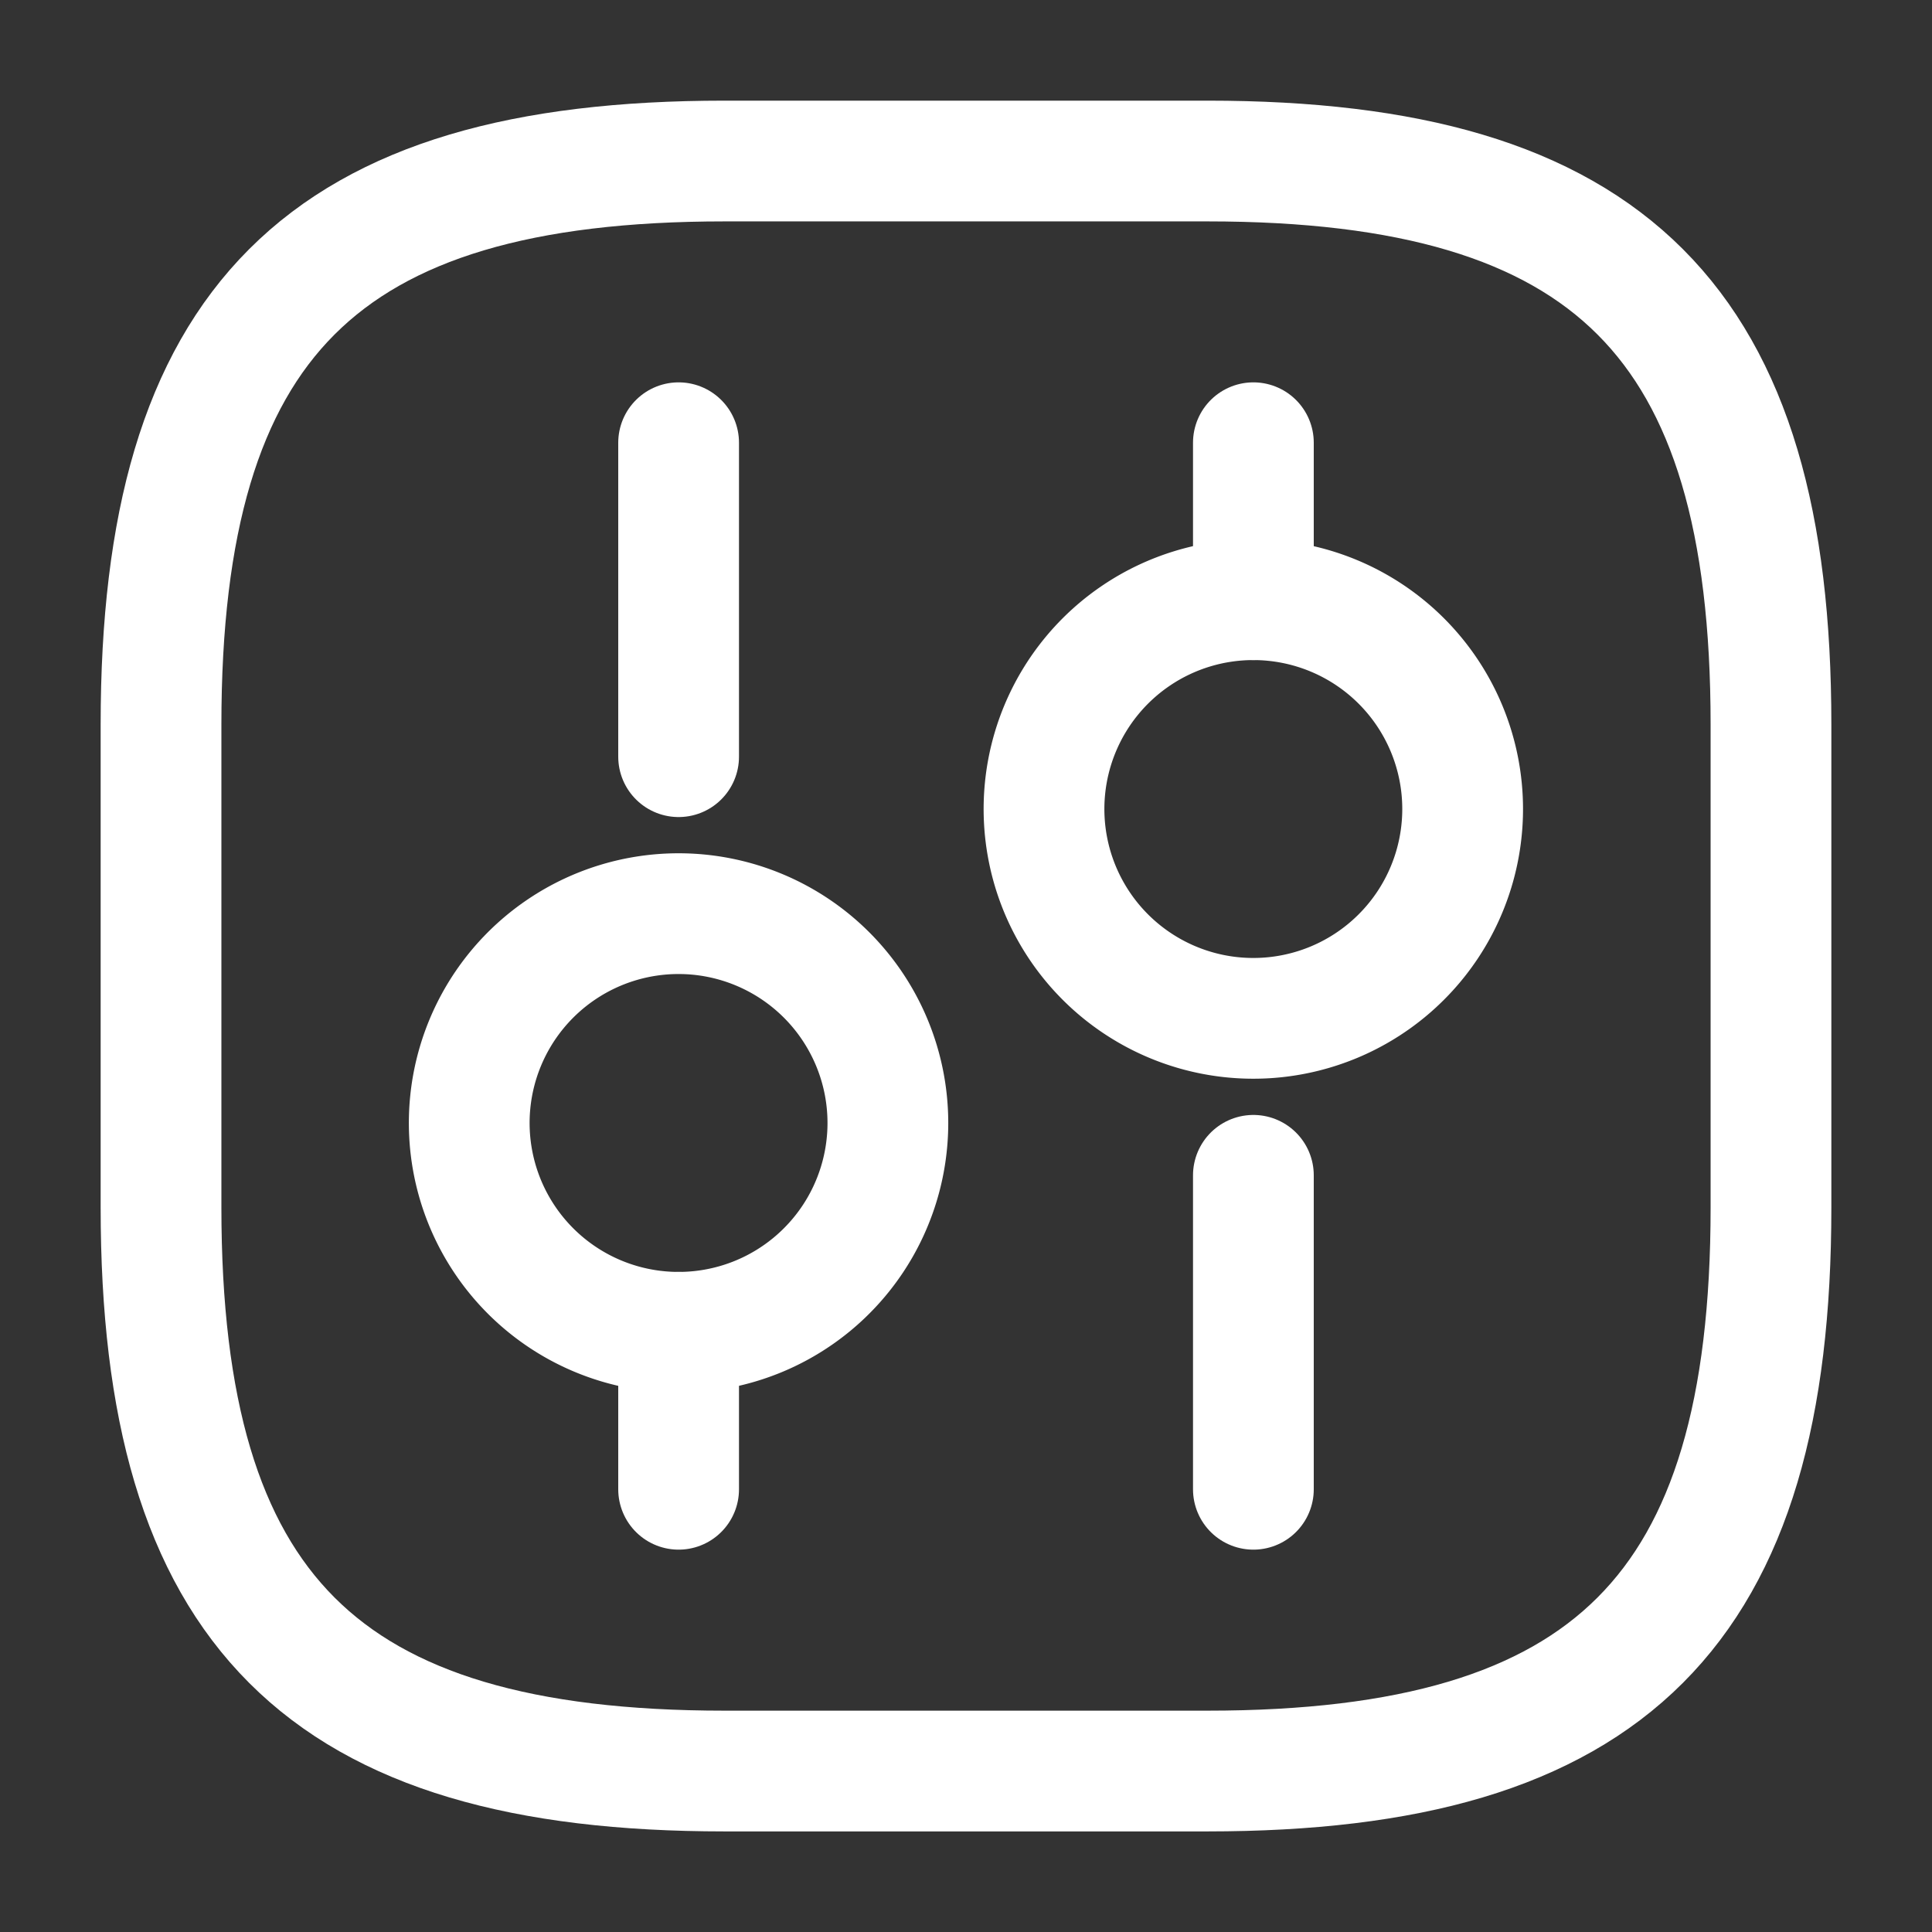
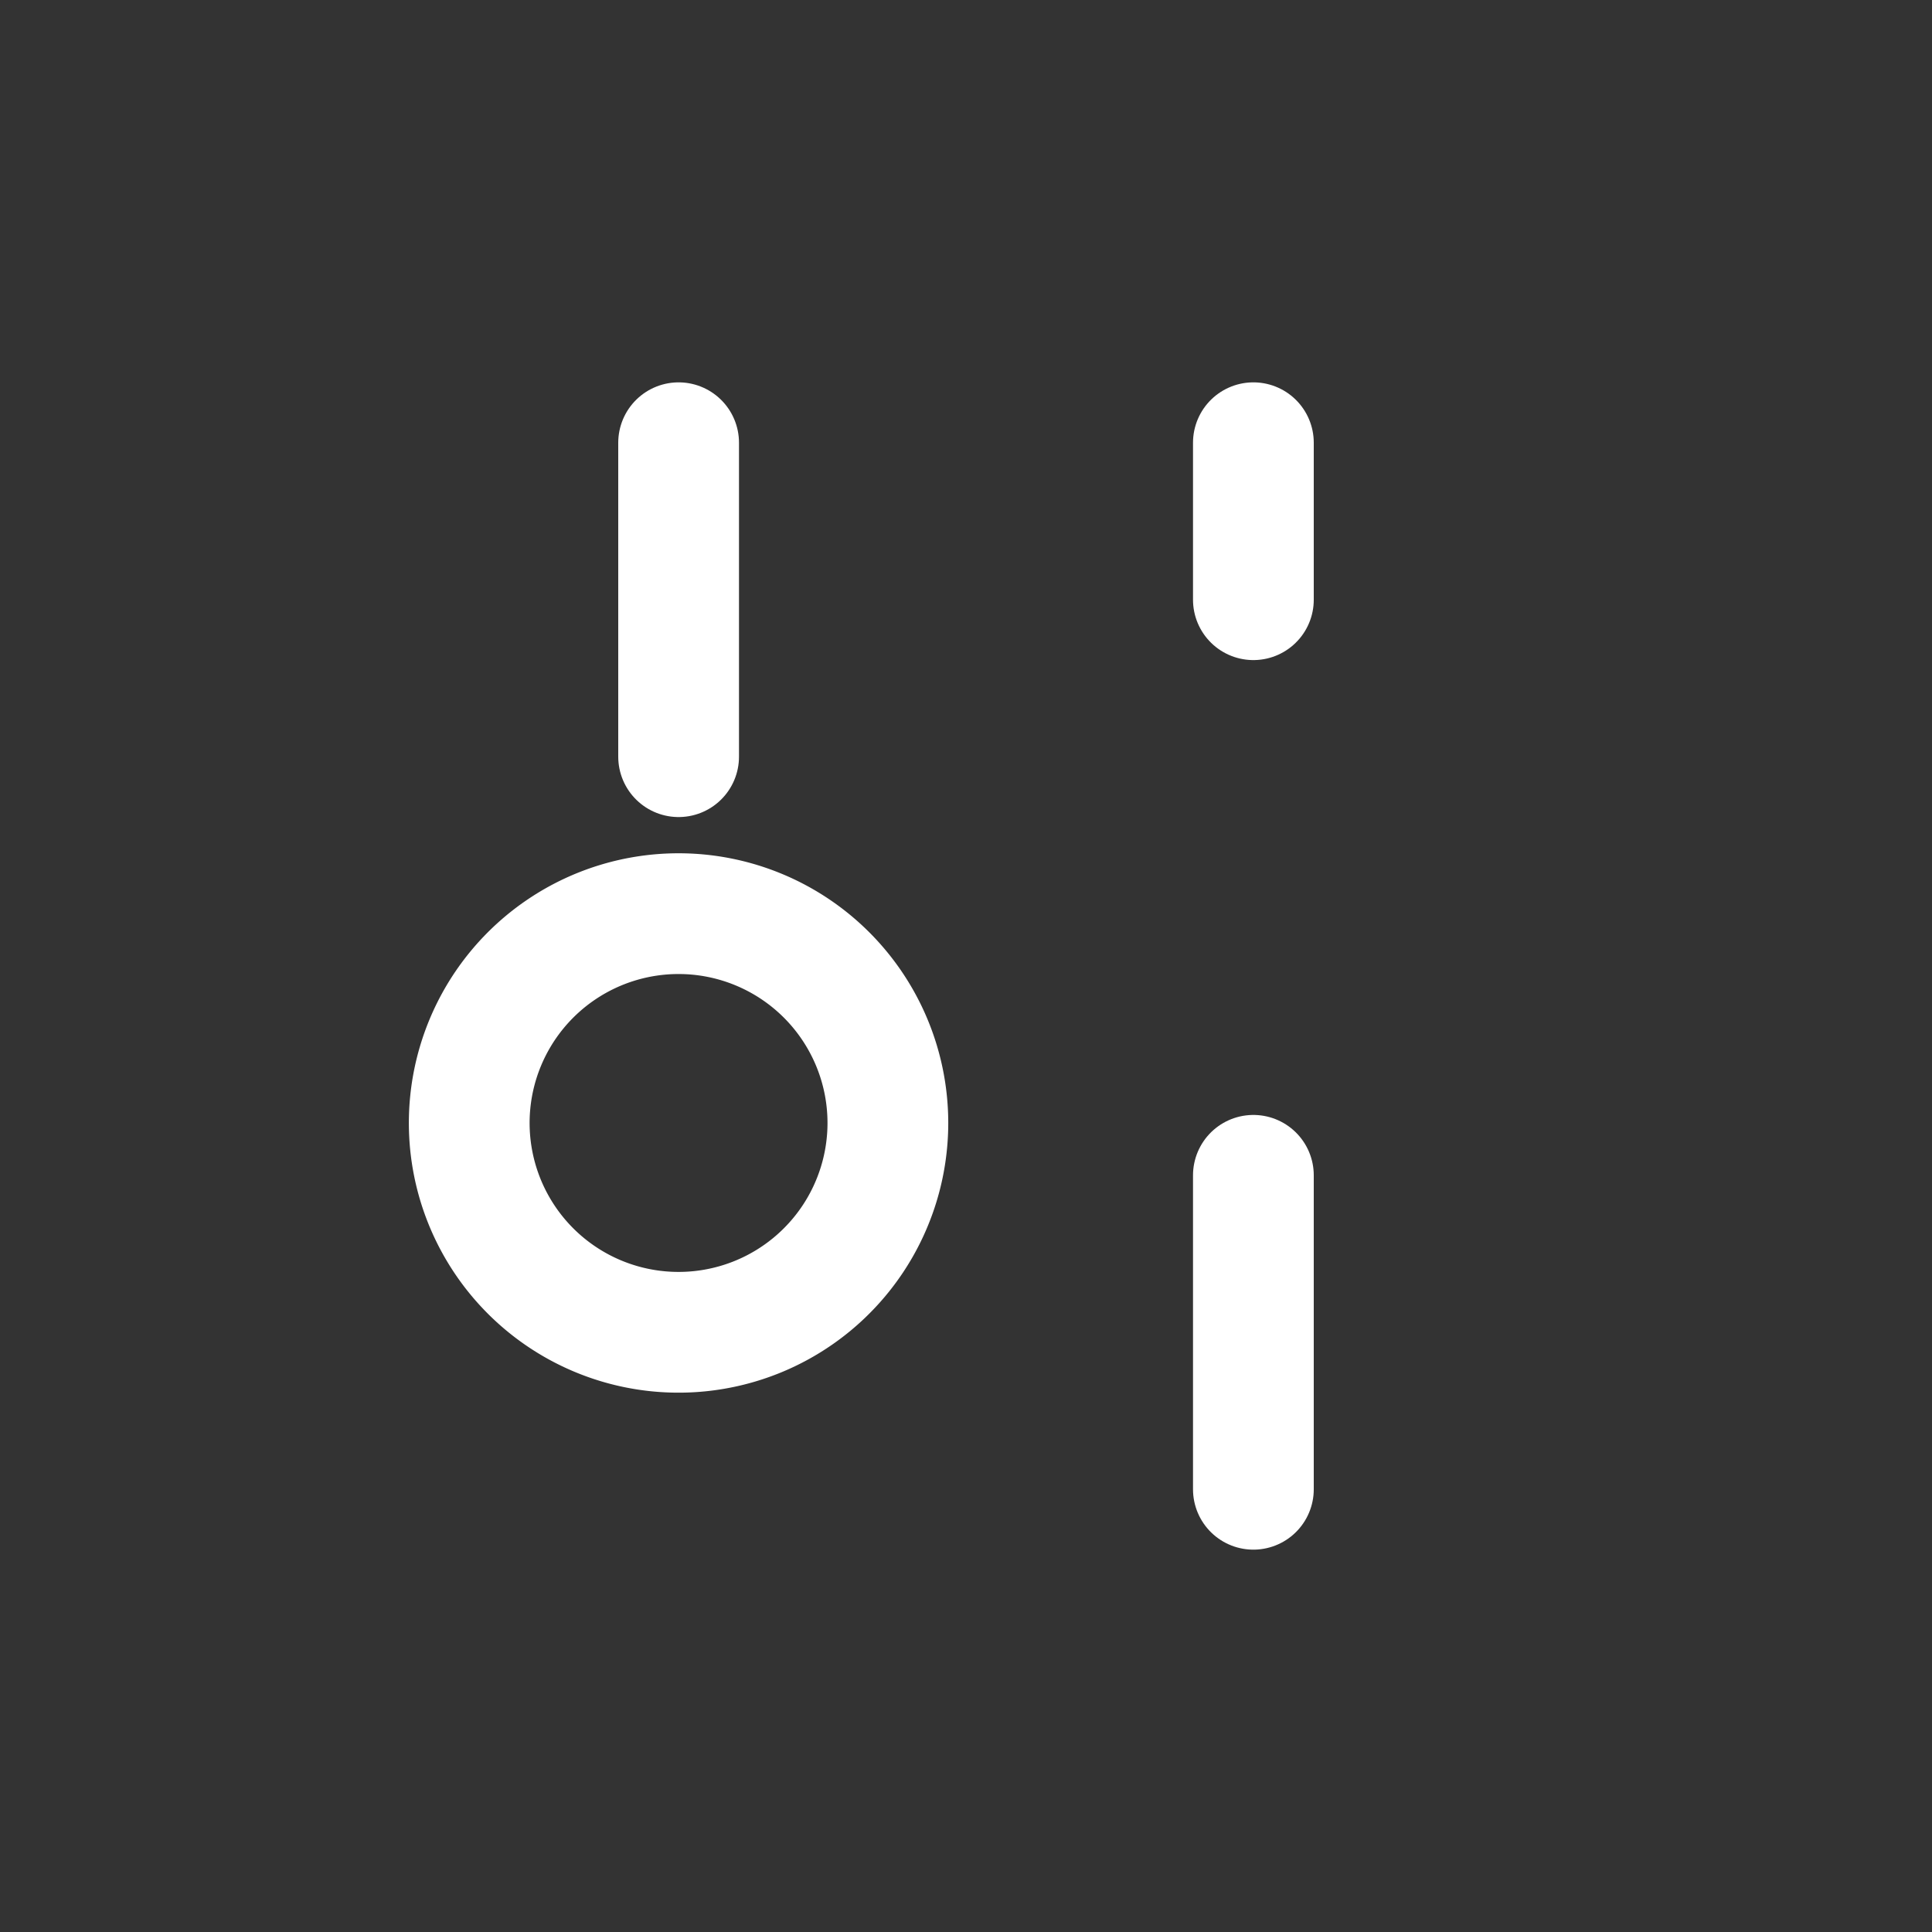
<svg xmlns="http://www.w3.org/2000/svg" width="32" height="32" viewBox="0 0 32 32">
  <rect x="0" y="0" width="32" height="32" fill="#333333" stroke="none" />
  <g id="vuesax_linear_setting-3" data-name="vuesax/linear/setting-3" transform="translate(-364 -188)">
    <g id="setting-3" transform="translate(364 188)">
-       <path id="Vector" d="M9.333,26.667h8c6.667,0,9.333-2.667,9.333-9.333v-8C26.667,2.667,24,0,17.333,0h-8C2.667,0,0,2.667,0,9.333v8C0,24,2.667,26.667,9.333,26.667Z" transform="translate(2.667 2.667)" fill="none" stroke="#fff" stroke-linecap="round" stroke-linejoin="round" stroke-width="2" />
      <path id="Vector-2" data-name="Vector" d="M0,5.2V0" transform="translate(20.76 19.467)" fill="none" stroke="#fff" stroke-linecap="round" stroke-linejoin="round" stroke-width="2" />
      <path id="Vector-3" data-name="Vector" d="M0,2.6V0" transform="translate(20.76 7.333)" fill="none" stroke="#fff" stroke-linecap="round" stroke-linejoin="round" stroke-width="2" />
-       <path id="Vector-4" data-name="Vector" d="M6.933,3.467A3.467,3.467,0,1,1,3.467,0,3.467,3.467,0,0,1,6.933,3.467Z" transform="translate(17.293 9.933)" fill="none" stroke="#fff" stroke-linecap="round" stroke-linejoin="round" stroke-width="2" />
-       <path id="Vector-5" data-name="Vector" d="M0,2.6V0" transform="translate(11.24 22.067)" fill="none" stroke="#fff" stroke-linecap="round" stroke-linejoin="round" stroke-width="2" />
      <path id="Vector-6" data-name="Vector" d="M0,5.2V0" transform="translate(11.24 7.333)" fill="none" stroke="#fff" stroke-linecap="round" stroke-linejoin="round" stroke-width="2" />
-       <path id="Vector-7" data-name="Vector" d="M6.933,3.467A3.467,3.467,0,1,1,3.467,0,3.467,3.467,0,0,1,6.933,3.467Z" transform="translate(7.773 15.133)" fill="none" stroke="#fff" stroke-linecap="round" stroke-linejoin="round" stroke-width="2" />
+       <path id="Vector-7" data-name="Vector" d="M6.933,3.467A3.467,3.467,0,1,1,3.467,0,3.467,3.467,0,0,1,6.933,3.467" transform="translate(7.773 15.133)" fill="none" stroke="#fff" stroke-linecap="round" stroke-linejoin="round" stroke-width="2" />
      <path id="Vector-8" data-name="Vector" d="M0,0H32V32H0Z" fill="none" opacity="0" />
    </g>
  </g>
</svg>